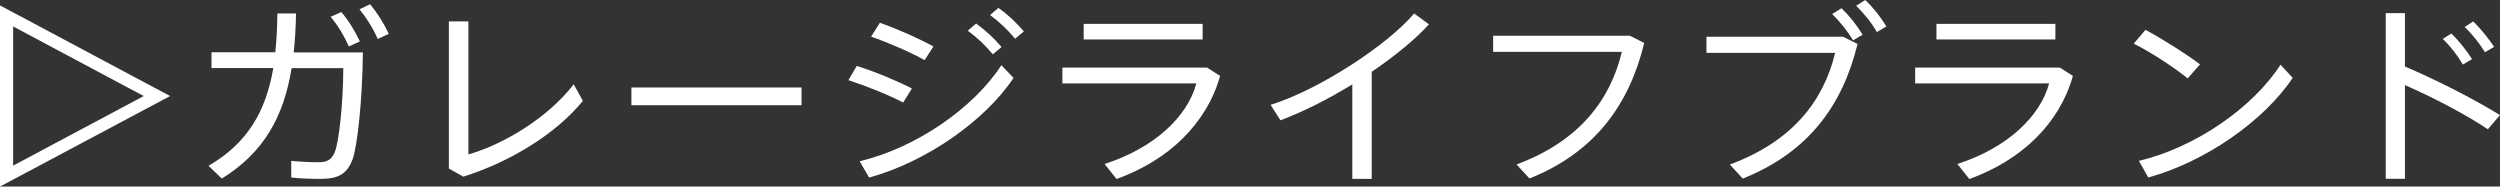
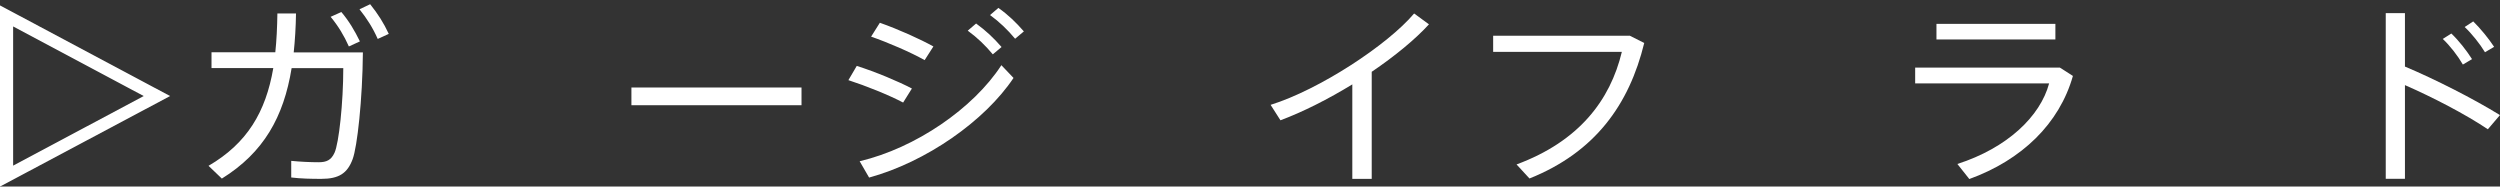
<svg xmlns="http://www.w3.org/2000/svg" width="134" height="10" viewBox="0 0 134 10" fill="none">
  <rect x="0" y="0" width="134" height="10" fill="#333333" stroke="none" />
  <g clip-path="url(#clip0_386_674)">
    <path d="M0 10V0.29L9.117 5.148L0 10ZM0.704 1.417V8.878L7.703 5.148L0.704 1.417Z" fill="white" />
    <path d="M14.756 2.81C14.825 2.16 14.857 1.466 14.868 0.723H15.866C15.855 1.457 15.812 2.16 15.743 2.81H19.451C19.43 5.34 19.147 7.884 18.901 8.533C18.619 9.286 18.171 9.587 17.221 9.587C16.709 9.587 16.122 9.577 15.61 9.513V8.622C16.09 8.671 16.65 8.696 17.077 8.696C17.504 8.696 17.749 8.583 17.93 8.189C18.165 7.682 18.4 5.502 18.4 3.652H15.631C15.204 6.275 14.132 8.179 11.891 9.572L11.177 8.888C13.236 7.687 14.244 6.014 14.649 3.647H11.337V2.8H14.761L14.756 2.81ZM18.293 0.64C18.72 1.147 19.008 1.644 19.291 2.219L18.699 2.49C18.442 1.909 18.128 1.393 17.722 0.901L18.293 0.645V0.64ZM19.84 0.226C20.256 0.743 20.566 1.23 20.838 1.816L20.246 2.087C19.99 1.506 19.664 0.989 19.269 0.497L19.84 0.226Z" fill="white" />
-     <path d="M25.106 1.147V8.278C27.042 7.721 29.395 6.284 30.75 4.518L31.241 5.408C29.806 7.175 27.33 8.686 24.834 9.468L24.06 9.035V1.147H25.1H25.106Z" fill="white" />
    <path d="M42.961 4.69V5.64H33.844V4.69H42.961Z" fill="white" />
    <path d="M48.878 4.744L48.408 5.497C47.645 5.093 46.402 4.596 45.474 4.296L45.922 3.533C46.941 3.853 48.163 4.37 48.878 4.744ZM53.674 3.494L54.325 4.178C52.788 6.481 49.641 8.681 46.584 9.518L46.077 8.642C49.07 7.938 52.18 5.802 53.674 3.494ZM50.03 2.49L49.561 3.223C48.808 2.8 47.613 2.283 46.691 1.964L47.16 1.22C48.179 1.58 49.321 2.096 50.03 2.49ZM52.319 1.26C52.847 1.644 53.258 2.032 53.684 2.52L53.215 2.913C52.809 2.426 52.377 2.013 51.871 1.644L52.319 1.26ZM53.514 0.423C54.053 0.807 54.453 1.196 54.879 1.683L54.41 2.077C54.005 1.59 53.572 1.176 53.066 0.807L53.514 0.423Z" fill="white" />
-     <path d="M64.706 3.627L65.4 4.07C64.669 6.624 62.668 8.573 59.846 9.596L59.206 8.789C61.873 7.933 63.655 6.245 64.124 4.469H56.944V3.622H64.706V3.627ZM64.461 1.28V2.116H58.086V1.28H64.461Z" fill="white" />
    <path d="M73.524 9.587H72.484V4.523C71.198 5.31 69.838 5.999 68.632 6.447L68.104 5.62C70.724 4.803 74.378 2.406 75.797 0.723L76.592 1.304C75.866 2.101 74.767 3.007 73.524 3.848V9.591V9.587Z" fill="white" />
    <path d="M87.347 1.909L88.131 2.303C87.326 5.6 85.501 8.159 81.98 9.567L81.287 8.814C84.637 7.574 86.307 5.374 86.931 2.78H80.033V1.914H87.347V1.909Z" fill="white" />
-     <path d="M98.78 1.964L99.564 2.357C98.758 5.655 96.934 8.164 93.413 9.572L92.719 8.819C96.07 7.579 97.739 5.418 98.364 2.835H91.466V1.968H98.78V1.964ZM99.841 1.86L99.324 2.16C99.009 1.644 98.641 1.181 98.204 0.753L98.705 0.443C99.153 0.876 99.5 1.319 99.836 1.86H99.841ZM101.116 1.417L100.599 1.718C100.295 1.191 99.927 0.738 99.489 0.31L99.98 0C100.428 0.433 100.775 0.876 101.111 1.417H101.116Z" fill="white" />
    <path d="M110.415 3.627L111.108 4.07C110.383 6.624 108.377 8.573 105.555 9.596L104.915 8.789C107.582 7.933 109.358 6.245 109.833 4.469H102.653V3.622H110.415V3.627ZM110.169 1.28V2.116H103.794V1.28H110.169Z" fill="white" />
-     <path d="M117.921 3.45L117.259 4.203C116.646 3.696 115.302 2.795 114.368 2.342L114.997 1.599C115.958 2.116 117.227 2.923 117.921 3.45ZM122.237 3.469L122.888 4.173C121.351 6.476 118.204 8.676 115.147 9.513L114.645 8.622C117.638 7.918 120.748 5.782 122.237 3.465V3.469Z" fill="white" />
    <path d="M134 6.166L133.349 6.929C132.149 6.122 130.372 5.202 128.905 4.562V9.582H127.876V0.704H128.905V3.568C130.495 4.237 132.57 5.285 134 6.171V6.166ZM131.391 1.796C131.797 2.18 132.197 2.697 132.501 3.169L132.01 3.46C131.743 2.997 131.317 2.446 130.933 2.087L131.391 1.796ZM132.565 1.147C132.954 1.531 133.371 2.037 133.685 2.51L133.195 2.8C132.928 2.357 132.49 1.806 132.106 1.447L132.565 1.147Z" fill="white" />
  </g>
  <defs>
    <clipPath id="clip0_386_674">
      <rect width="134" height="10" fill="white" />
    </clipPath>
  </defs>
</svg>